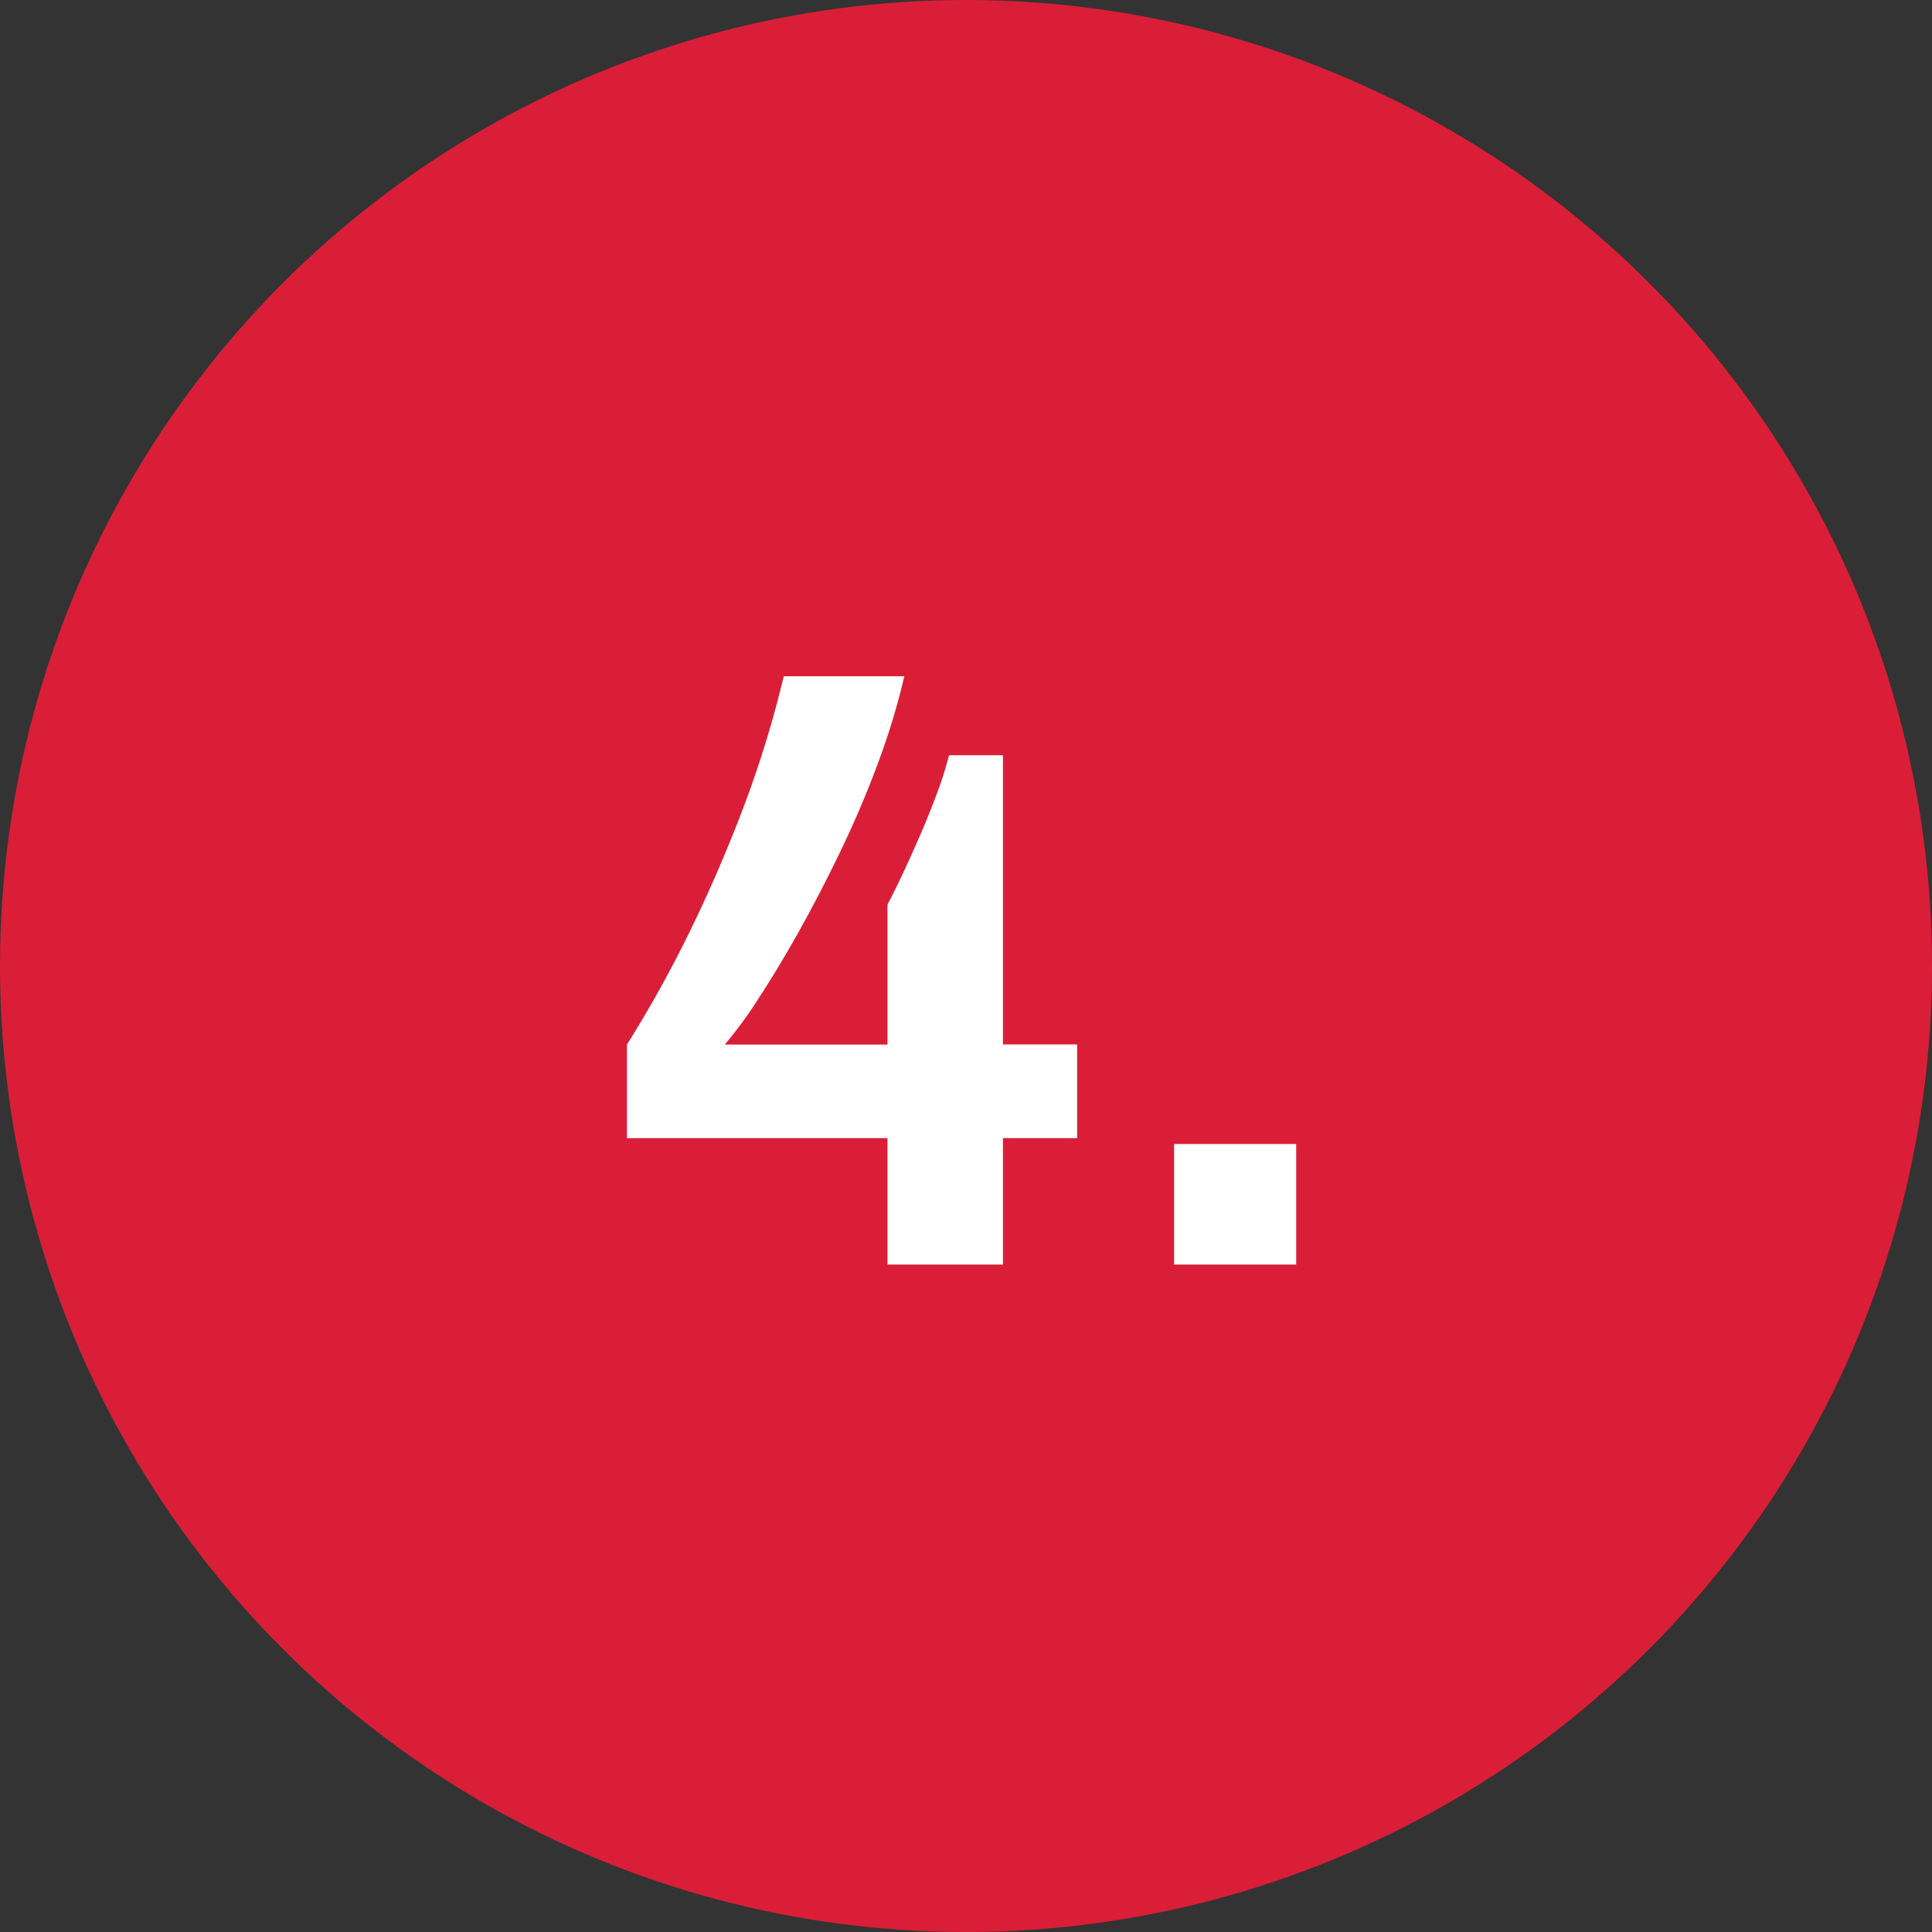
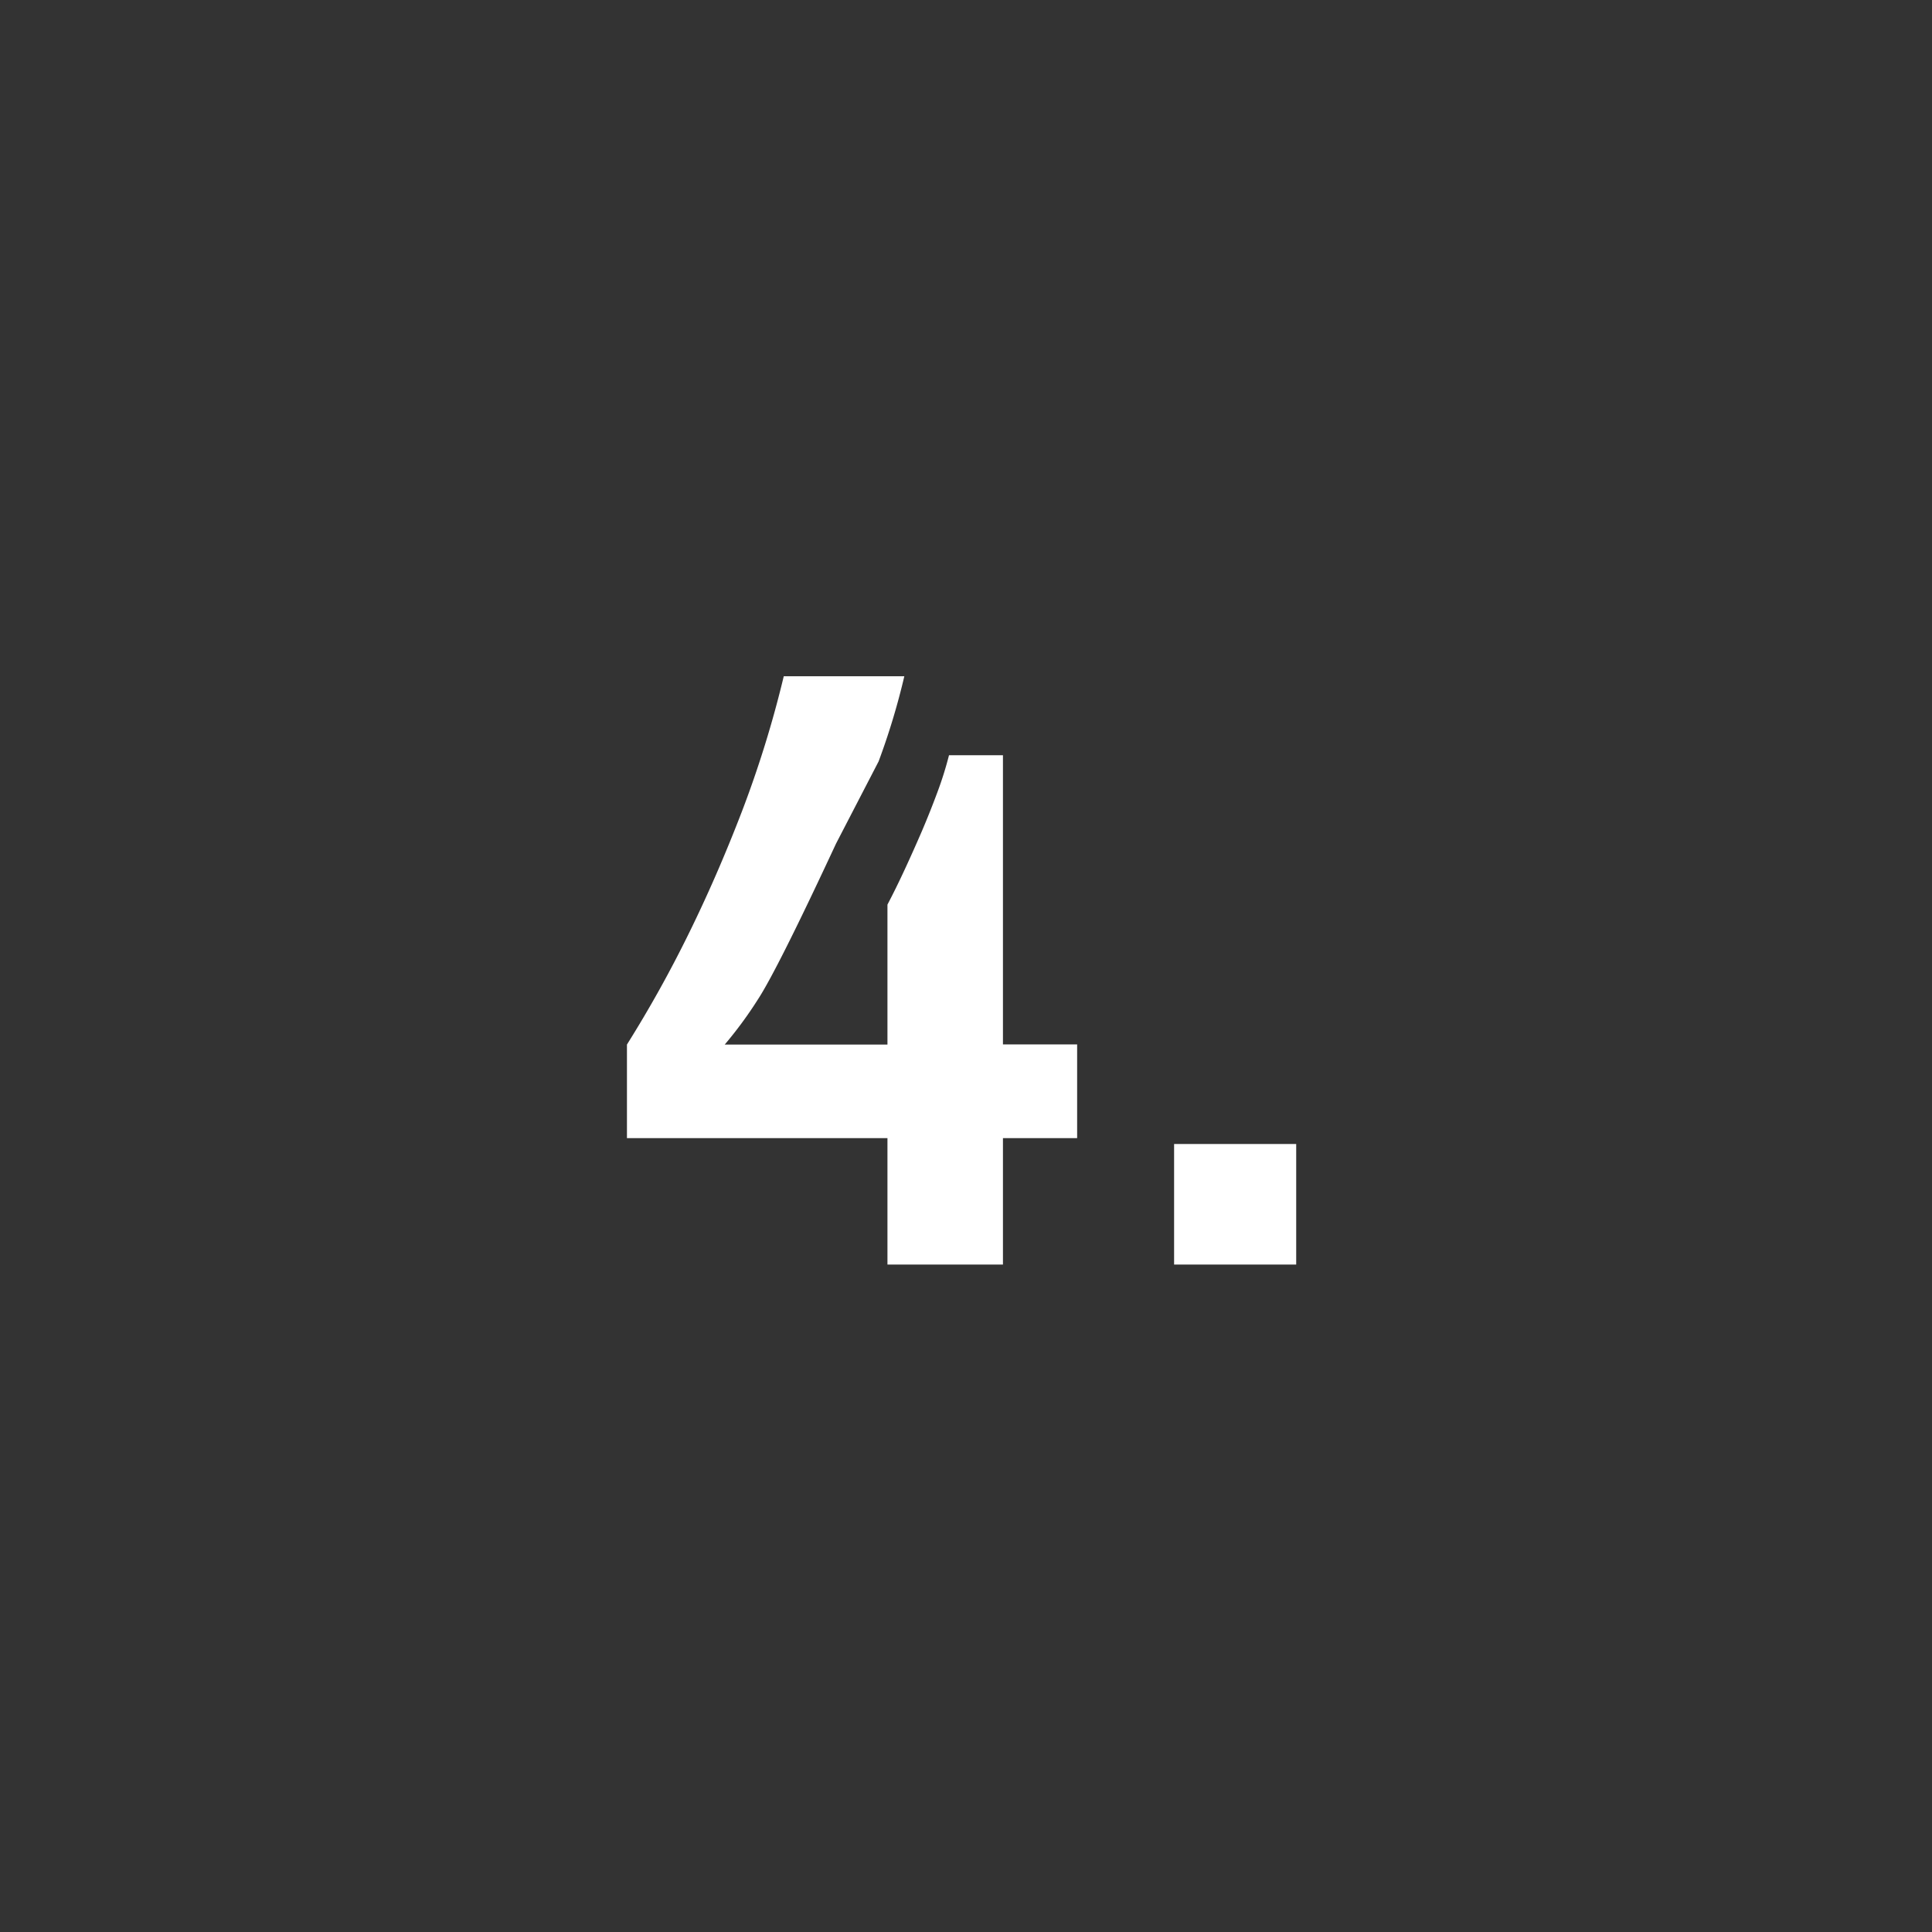
<svg xmlns="http://www.w3.org/2000/svg" width="55" height="55" viewBox="0 0 55 55">
  <rect x="0" y="0" width="55" height="55" fill="#333333" stroke="none" />
  <g id="Group_83" data-name="Group 83" transform="translate(-1023 -1649)">
-     <circle id="Ellipse_4" data-name="Ellipse 4" cx="27.5" cy="27.5" r="27.5" transform="translate(1023 1649)" fill="#da1e37" />
-     <path id="Path_226" data-name="Path 226" d="M-2.736,0V-3.6h-7.416V-6.264A34.729,34.729,0,0,0-8.4-9.408q.816-1.656,1.524-3.5a31.057,31.057,0,0,0,1.188-3.84h3.432a19.958,19.958,0,0,1-.732,2.424q-.468,1.272-1.068,2.52t-1.212,2.34Q-5.88-8.376-6.432-7.536a11.508,11.508,0,0,1-.936,1.272h4.632v-3.984q.24-.456.492-1t.492-1.1q.24-.564.444-1.116A9.976,9.976,0,0,0-.984-14.5H.552v8.232H2.664V-3.6H.552V0Zm8.16,0V-3.432H8.9V0Z" transform="translate(1051 1685)" fill="#fff" />
+     <path id="Path_226" data-name="Path 226" d="M-2.736,0V-3.6h-7.416V-6.264A34.729,34.729,0,0,0-8.4-9.408q.816-1.656,1.524-3.5a31.057,31.057,0,0,0,1.188-3.84h3.432a19.958,19.958,0,0,1-.732,2.424t-1.212,2.34Q-5.88-8.376-6.432-7.536a11.508,11.508,0,0,1-.936,1.272h4.632v-3.984q.24-.456.492-1t.492-1.1q.24-.564.444-1.116A9.976,9.976,0,0,0-.984-14.5H.552v8.232H2.664V-3.6H.552V0Zm8.16,0V-3.432H8.9V0Z" transform="translate(1051 1685)" fill="#fff" />
  </g>
</svg>